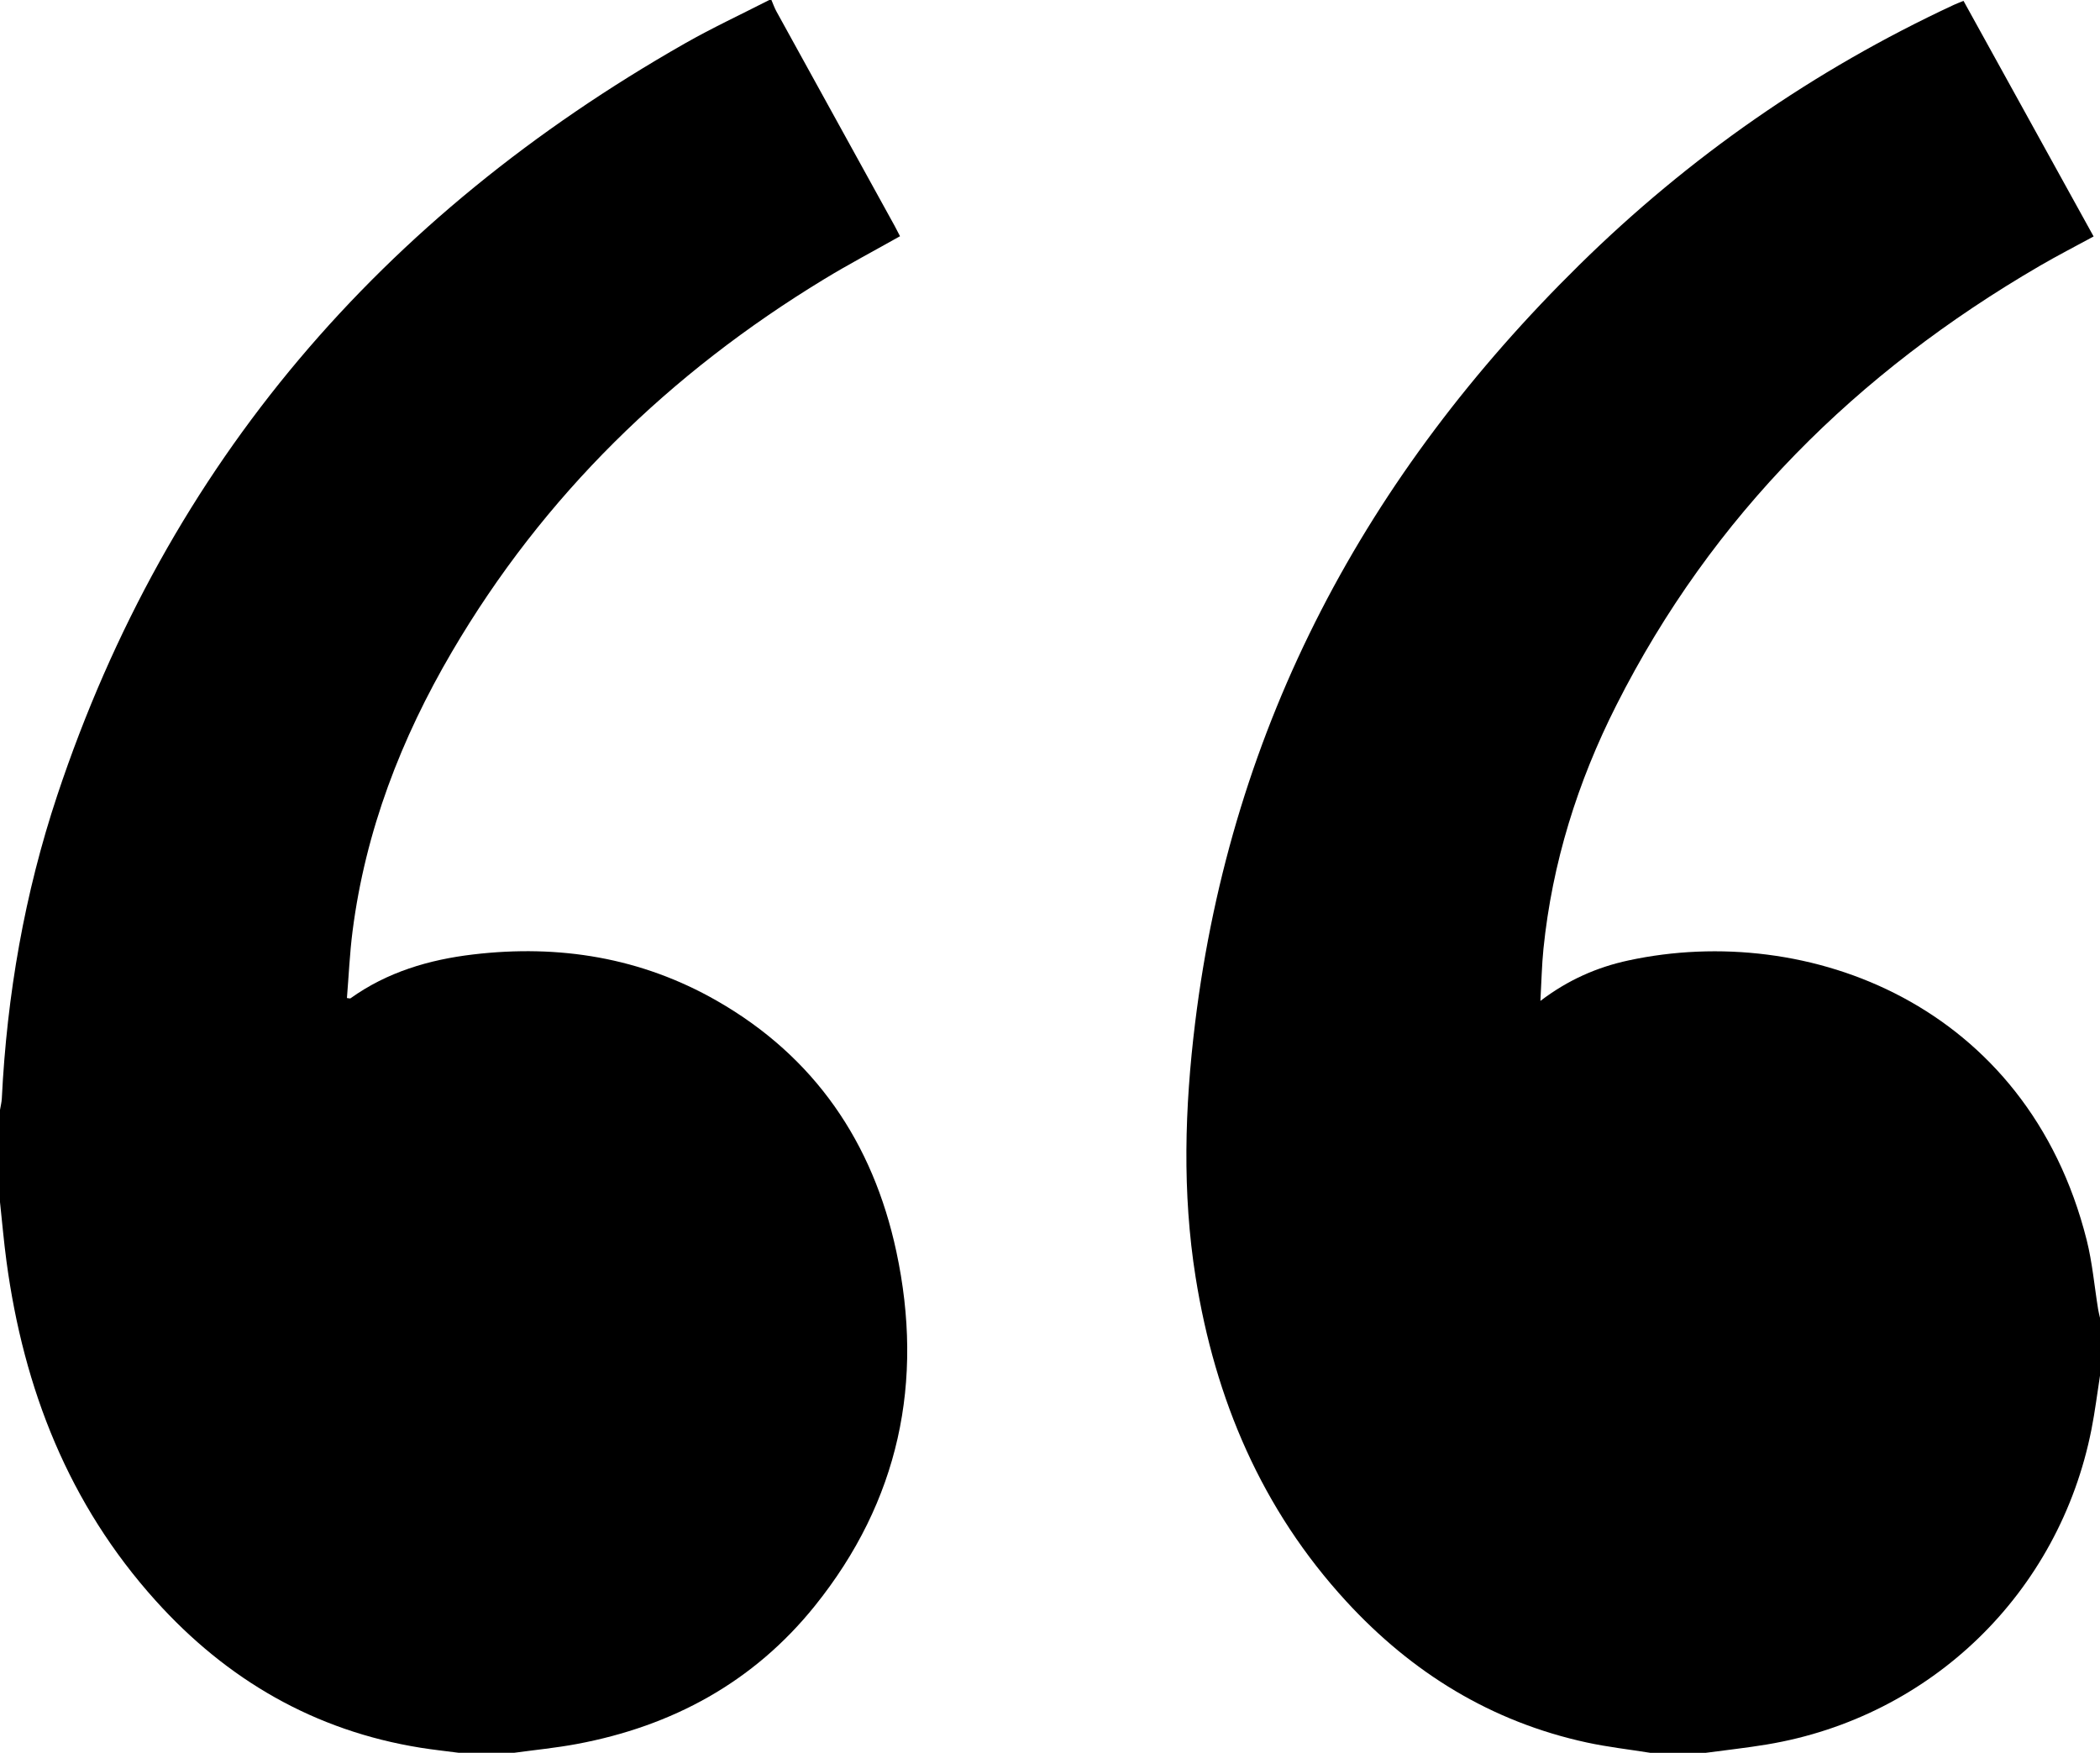
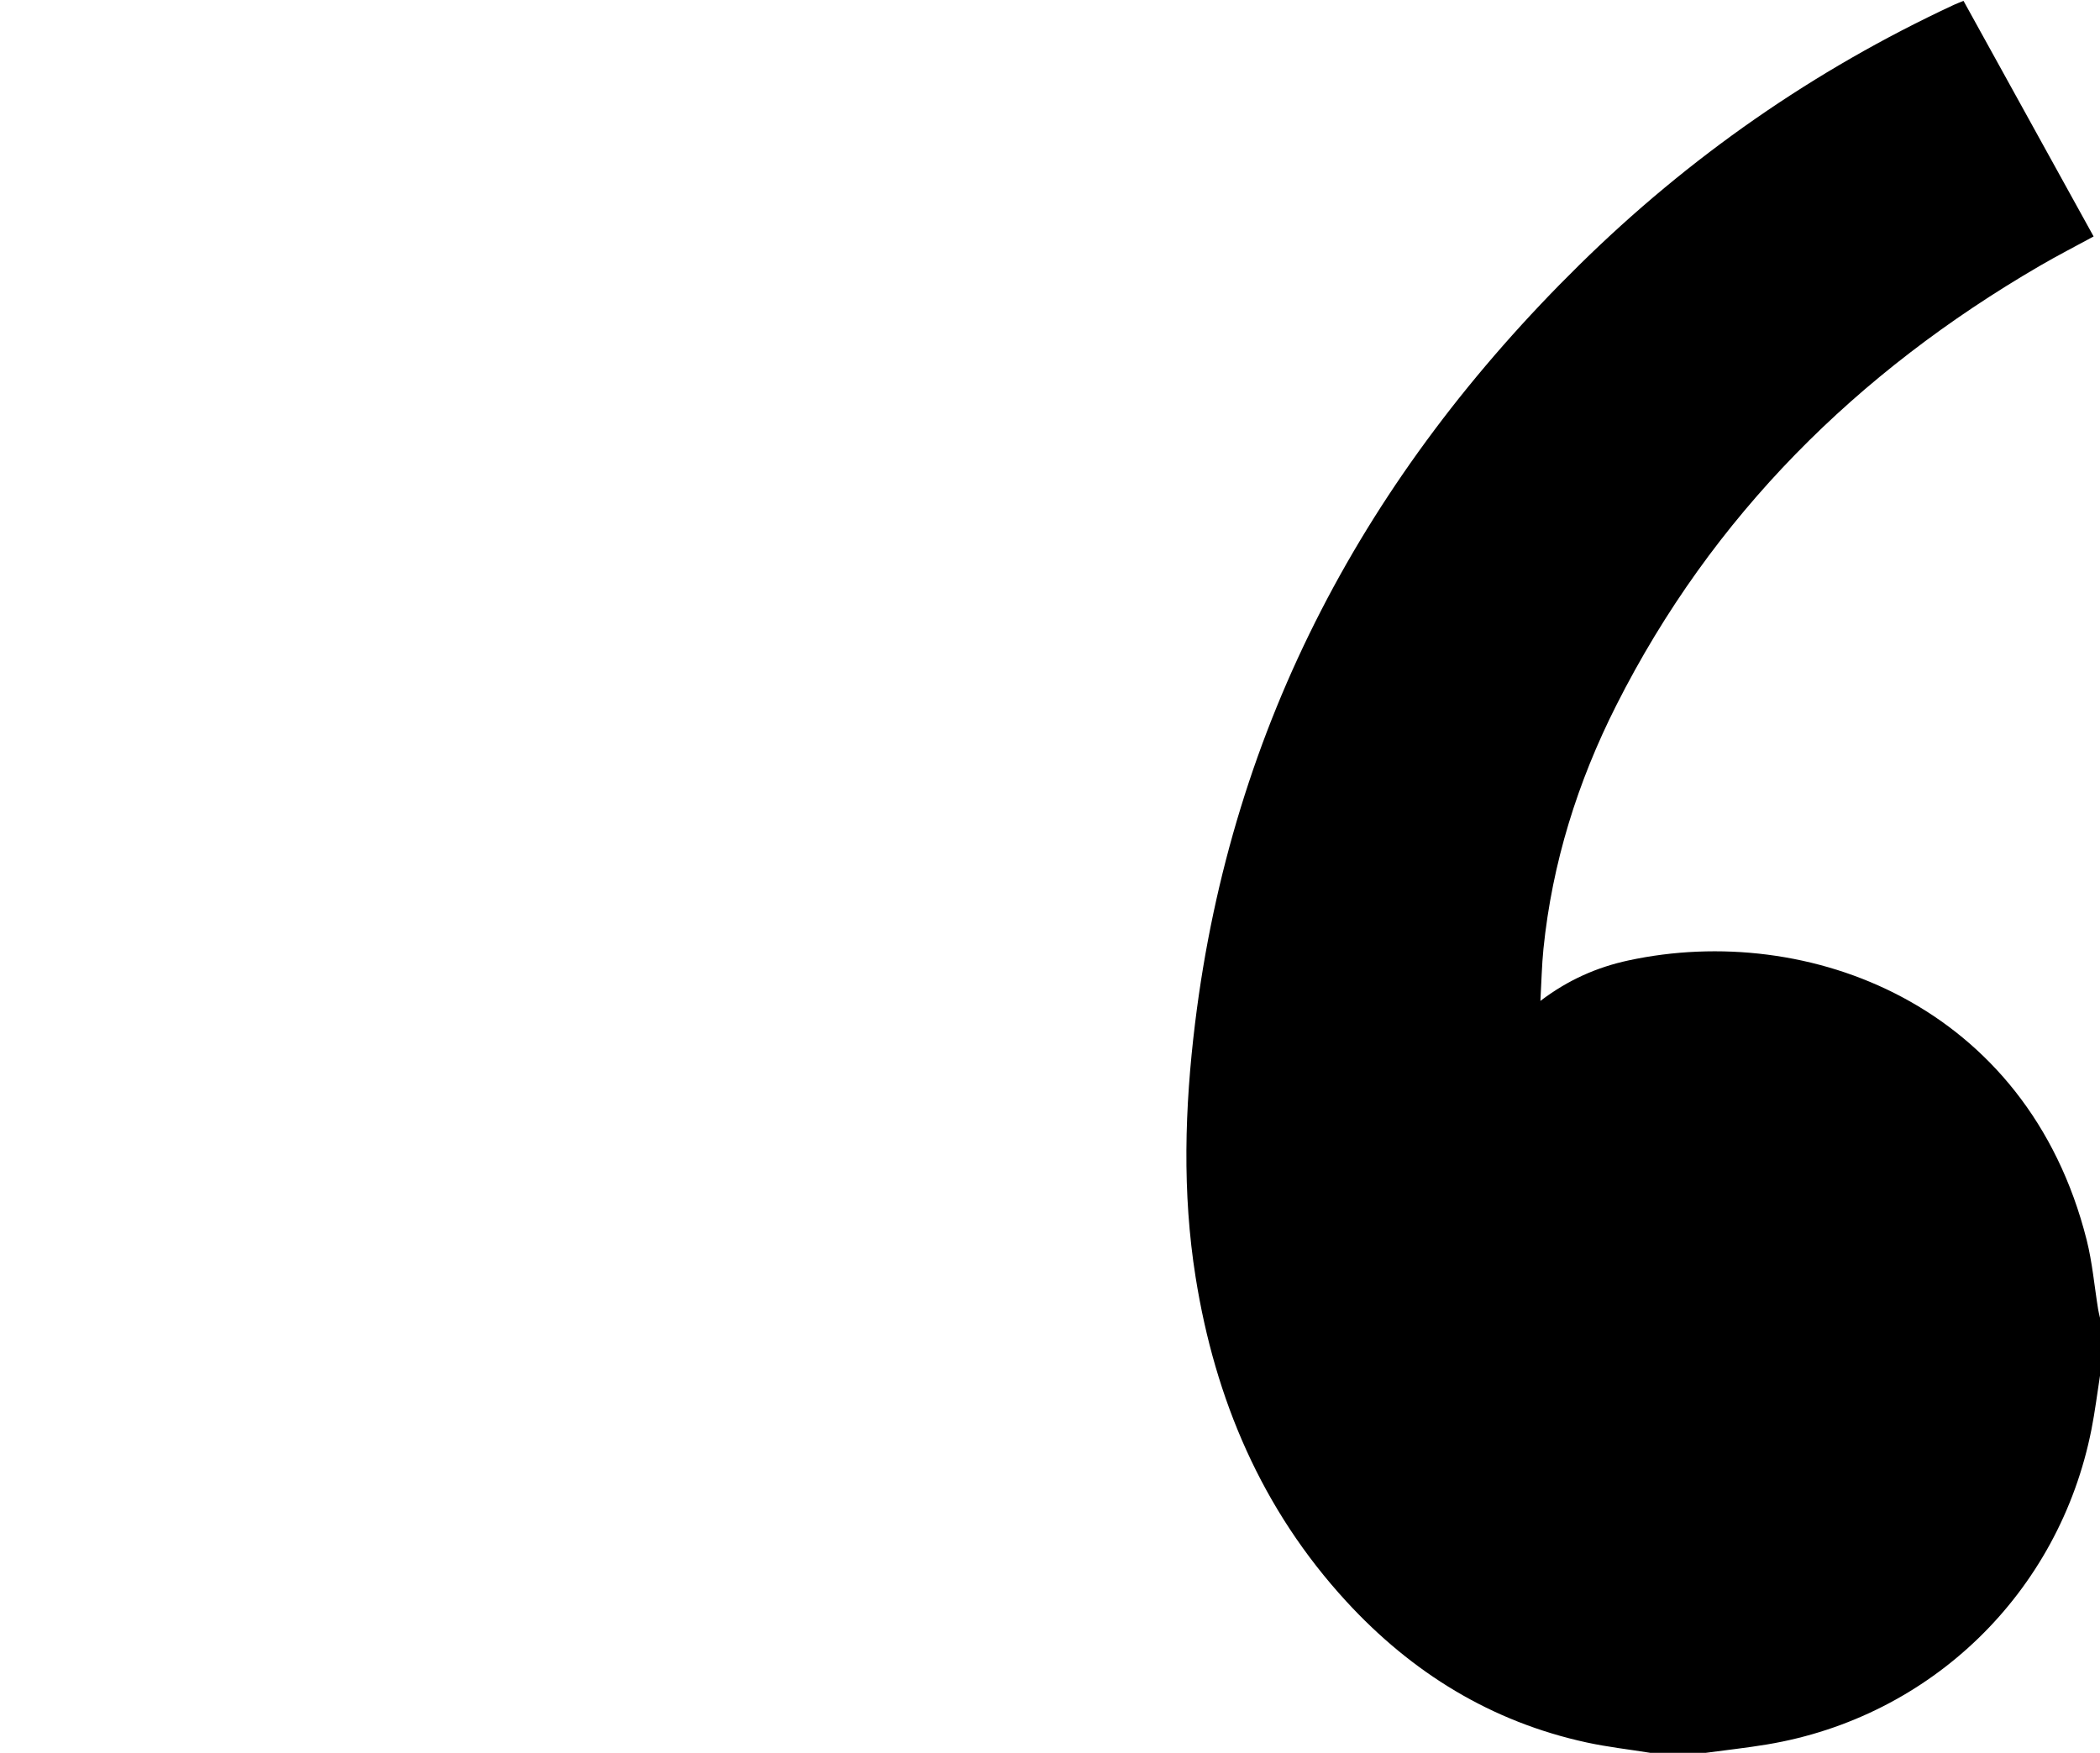
<svg xmlns="http://www.w3.org/2000/svg" id="Layer_1" viewBox="0 0 980 818">
  <path d="m770,818c-9.82-1.57-19.74-2.69-29.45-4.79-44.61-9.66-81.68-32.55-112.32-65.91-39.41-42.91-61.19-94.2-70.28-151.27-6.29-39.49-5.08-79.08-.24-118.57,17.1-139.51,79.95-256.02,179.28-353.8,51.23-50.44,109.53-90.99,174.78-121.38,1.33-.62,2.71-1.12,4.54-1.87,20.27,36.7,40.43,73.21,60.71,109.94-8.58,4.67-17,8.99-25.17,13.75-85.26,49.62-152.78,116.42-197.55,205-18.09,35.79-29.94,73.63-34.02,113.67-.78,7.69-.92,15.45-1.42,24.34,12.95-9.86,26.49-15.74,41.04-18.88,83.85-18.11,186.2,20.6,213.88,130.45,2.67,10.6,3.6,21.64,5.37,32.47.21,1.3.56,2.57.85,3.86v27c-1.31,8.36-2.34,16.77-3.98,25.06-15.05,76.24-74.8,134.27-151.4,147.04-9.49,1.58-19.08,2.62-28.62,3.91-8.67,0-17.33,0-26,0Z" />
-   <path d="m360,0c.78,1.79,1.41,3.66,2.35,5.36,18.38,33.39,36.8,66.77,55.2,100.15.86,1.57,1.65,3.18,2.46,4.73-12.02,6.78-23.94,13.06-35.44,20.06-72.05,43.81-130.88,100.93-173.68,173.91-23.72,40.45-40.36,83.55-46.36,130.33-1.33,10.36-1.78,20.82-2.63,31.23,1.02.1,1.44.29,1.64.15,17.12-12.27,36.68-18.05,57.21-20.48,40.14-4.77,78.49,1.41,113.81,21.63,45.63,26.12,72.81,66.13,83.72,116.96,13.06,60.81,1.24,116.59-38.02,165.42-28.63,35.61-66.53,56.16-111.2,64.48-9.61,1.79-19.37,2.74-29.06,4.07h-26c-5.92-.78-11.86-1.41-17.75-2.35-49.48-7.95-90.34-31.7-123.6-68.63-40.57-45.03-61.62-98.85-69.62-158.3C1.79,579.51,1,570.24,0,561c0-14.33,0-28.67,0-43,.29-1.79.76-3.57.85-5.37,2.39-48.31,10.61-95.64,25.89-141.51C78.44,215.93,178.31,100.73,319.6,20.28,332.42,12.98,345.85,6.73,359,0c.33,0,.67,0,1,0Z" />
</svg>